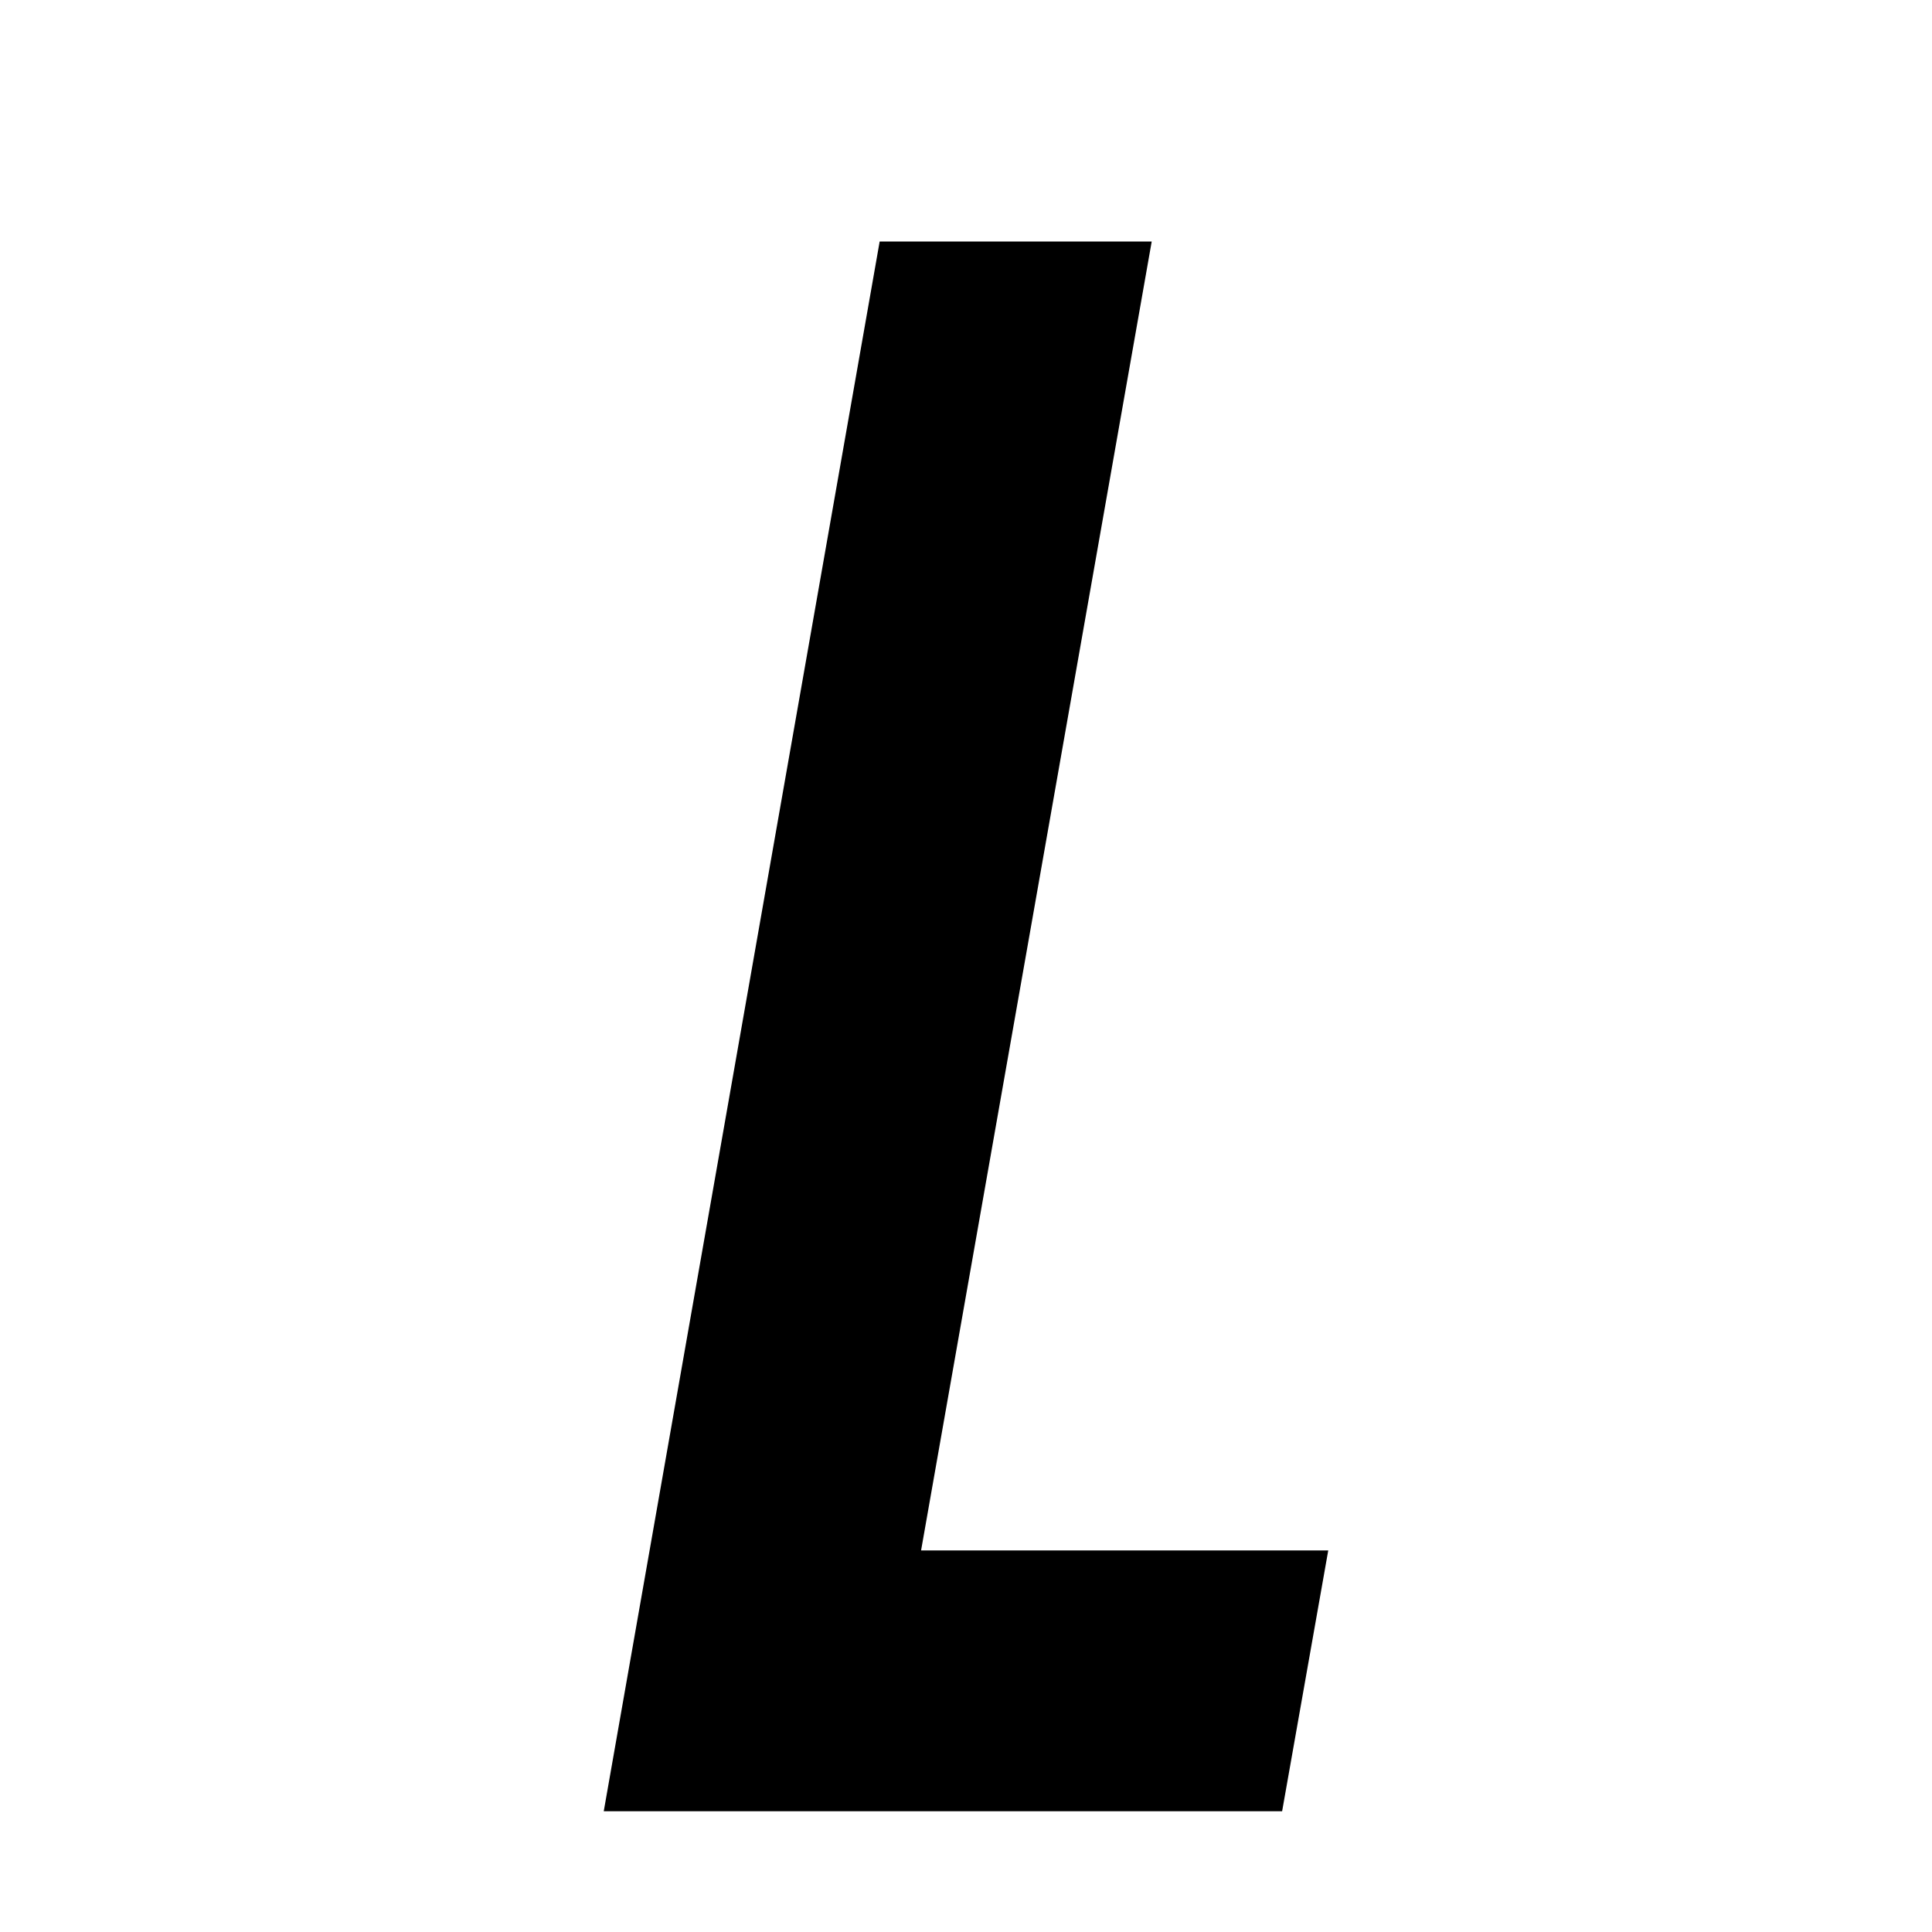
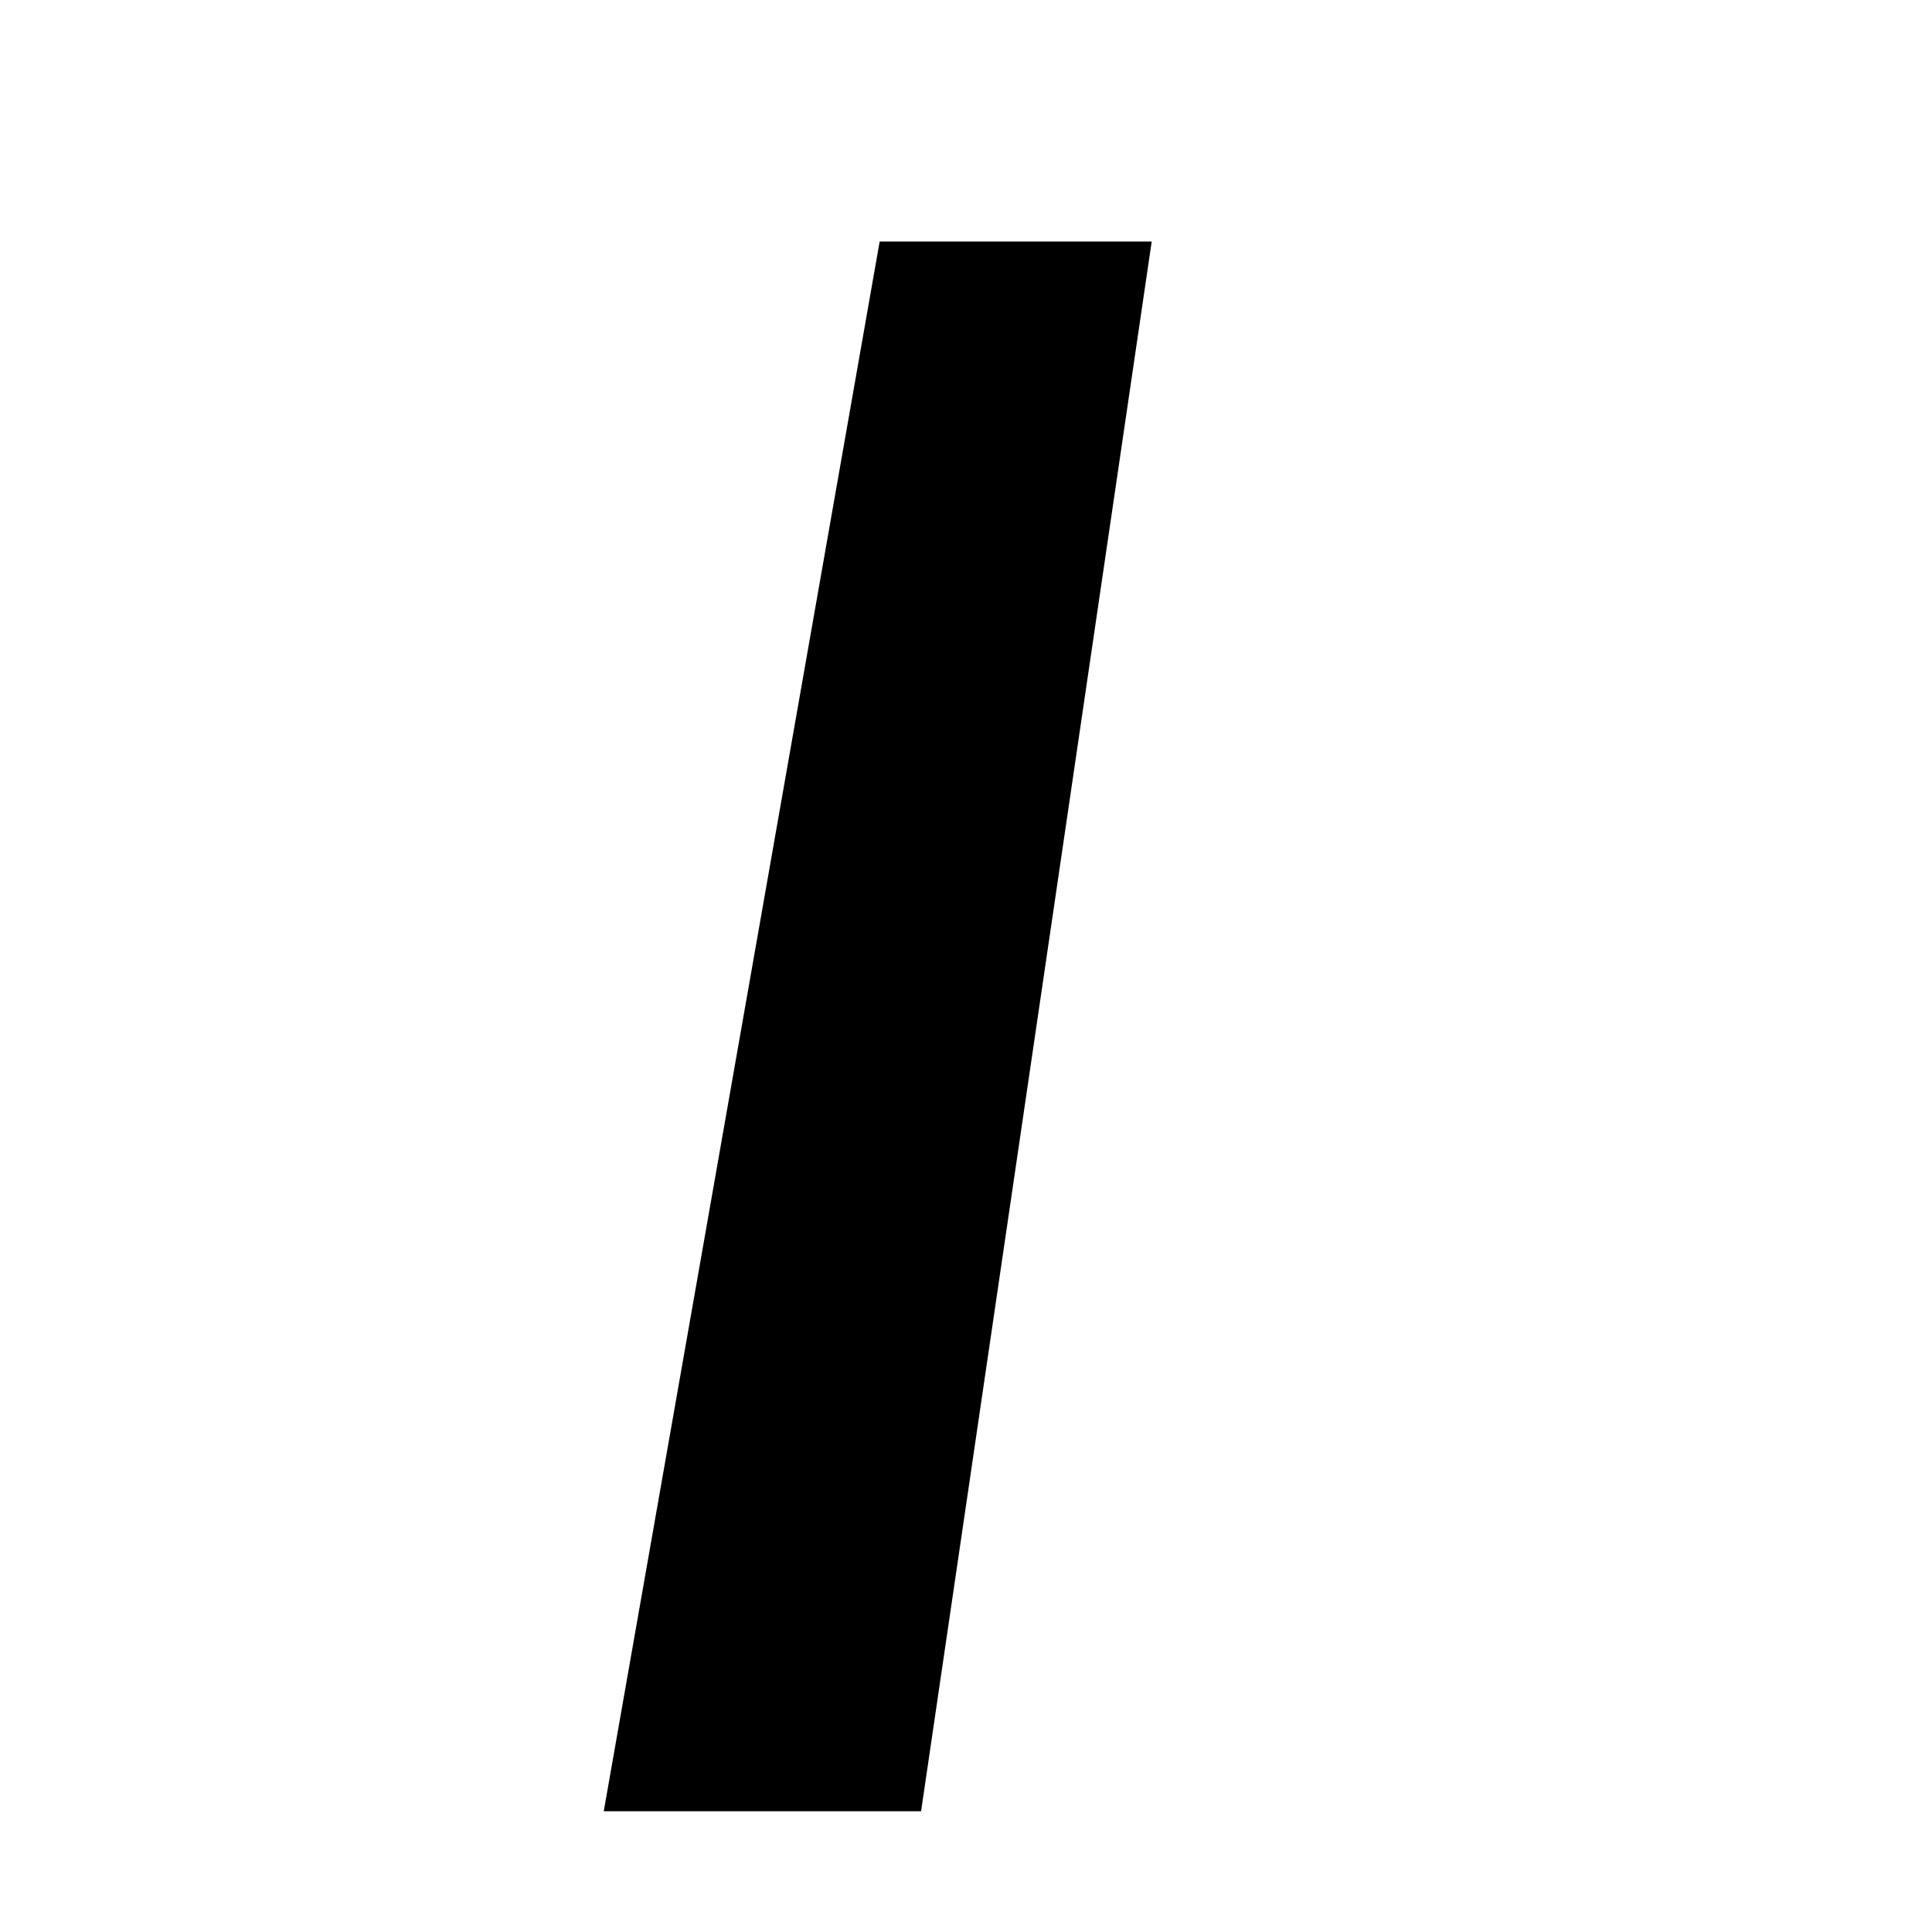
<svg xmlns="http://www.w3.org/2000/svg" width="16" height="16" viewBox="0 0 16 16" fill="none">
-   <rect width="16" height="16" fill="white" />
-   <path d="M7.285 2L5 15L10.618 15L11 12.84H7.628L9.538 2H7.285Z" fill="black" />
+   <path d="M7.285 2L5 15L10.618 15H7.628L9.538 2H7.285Z" fill="black" />
</svg>